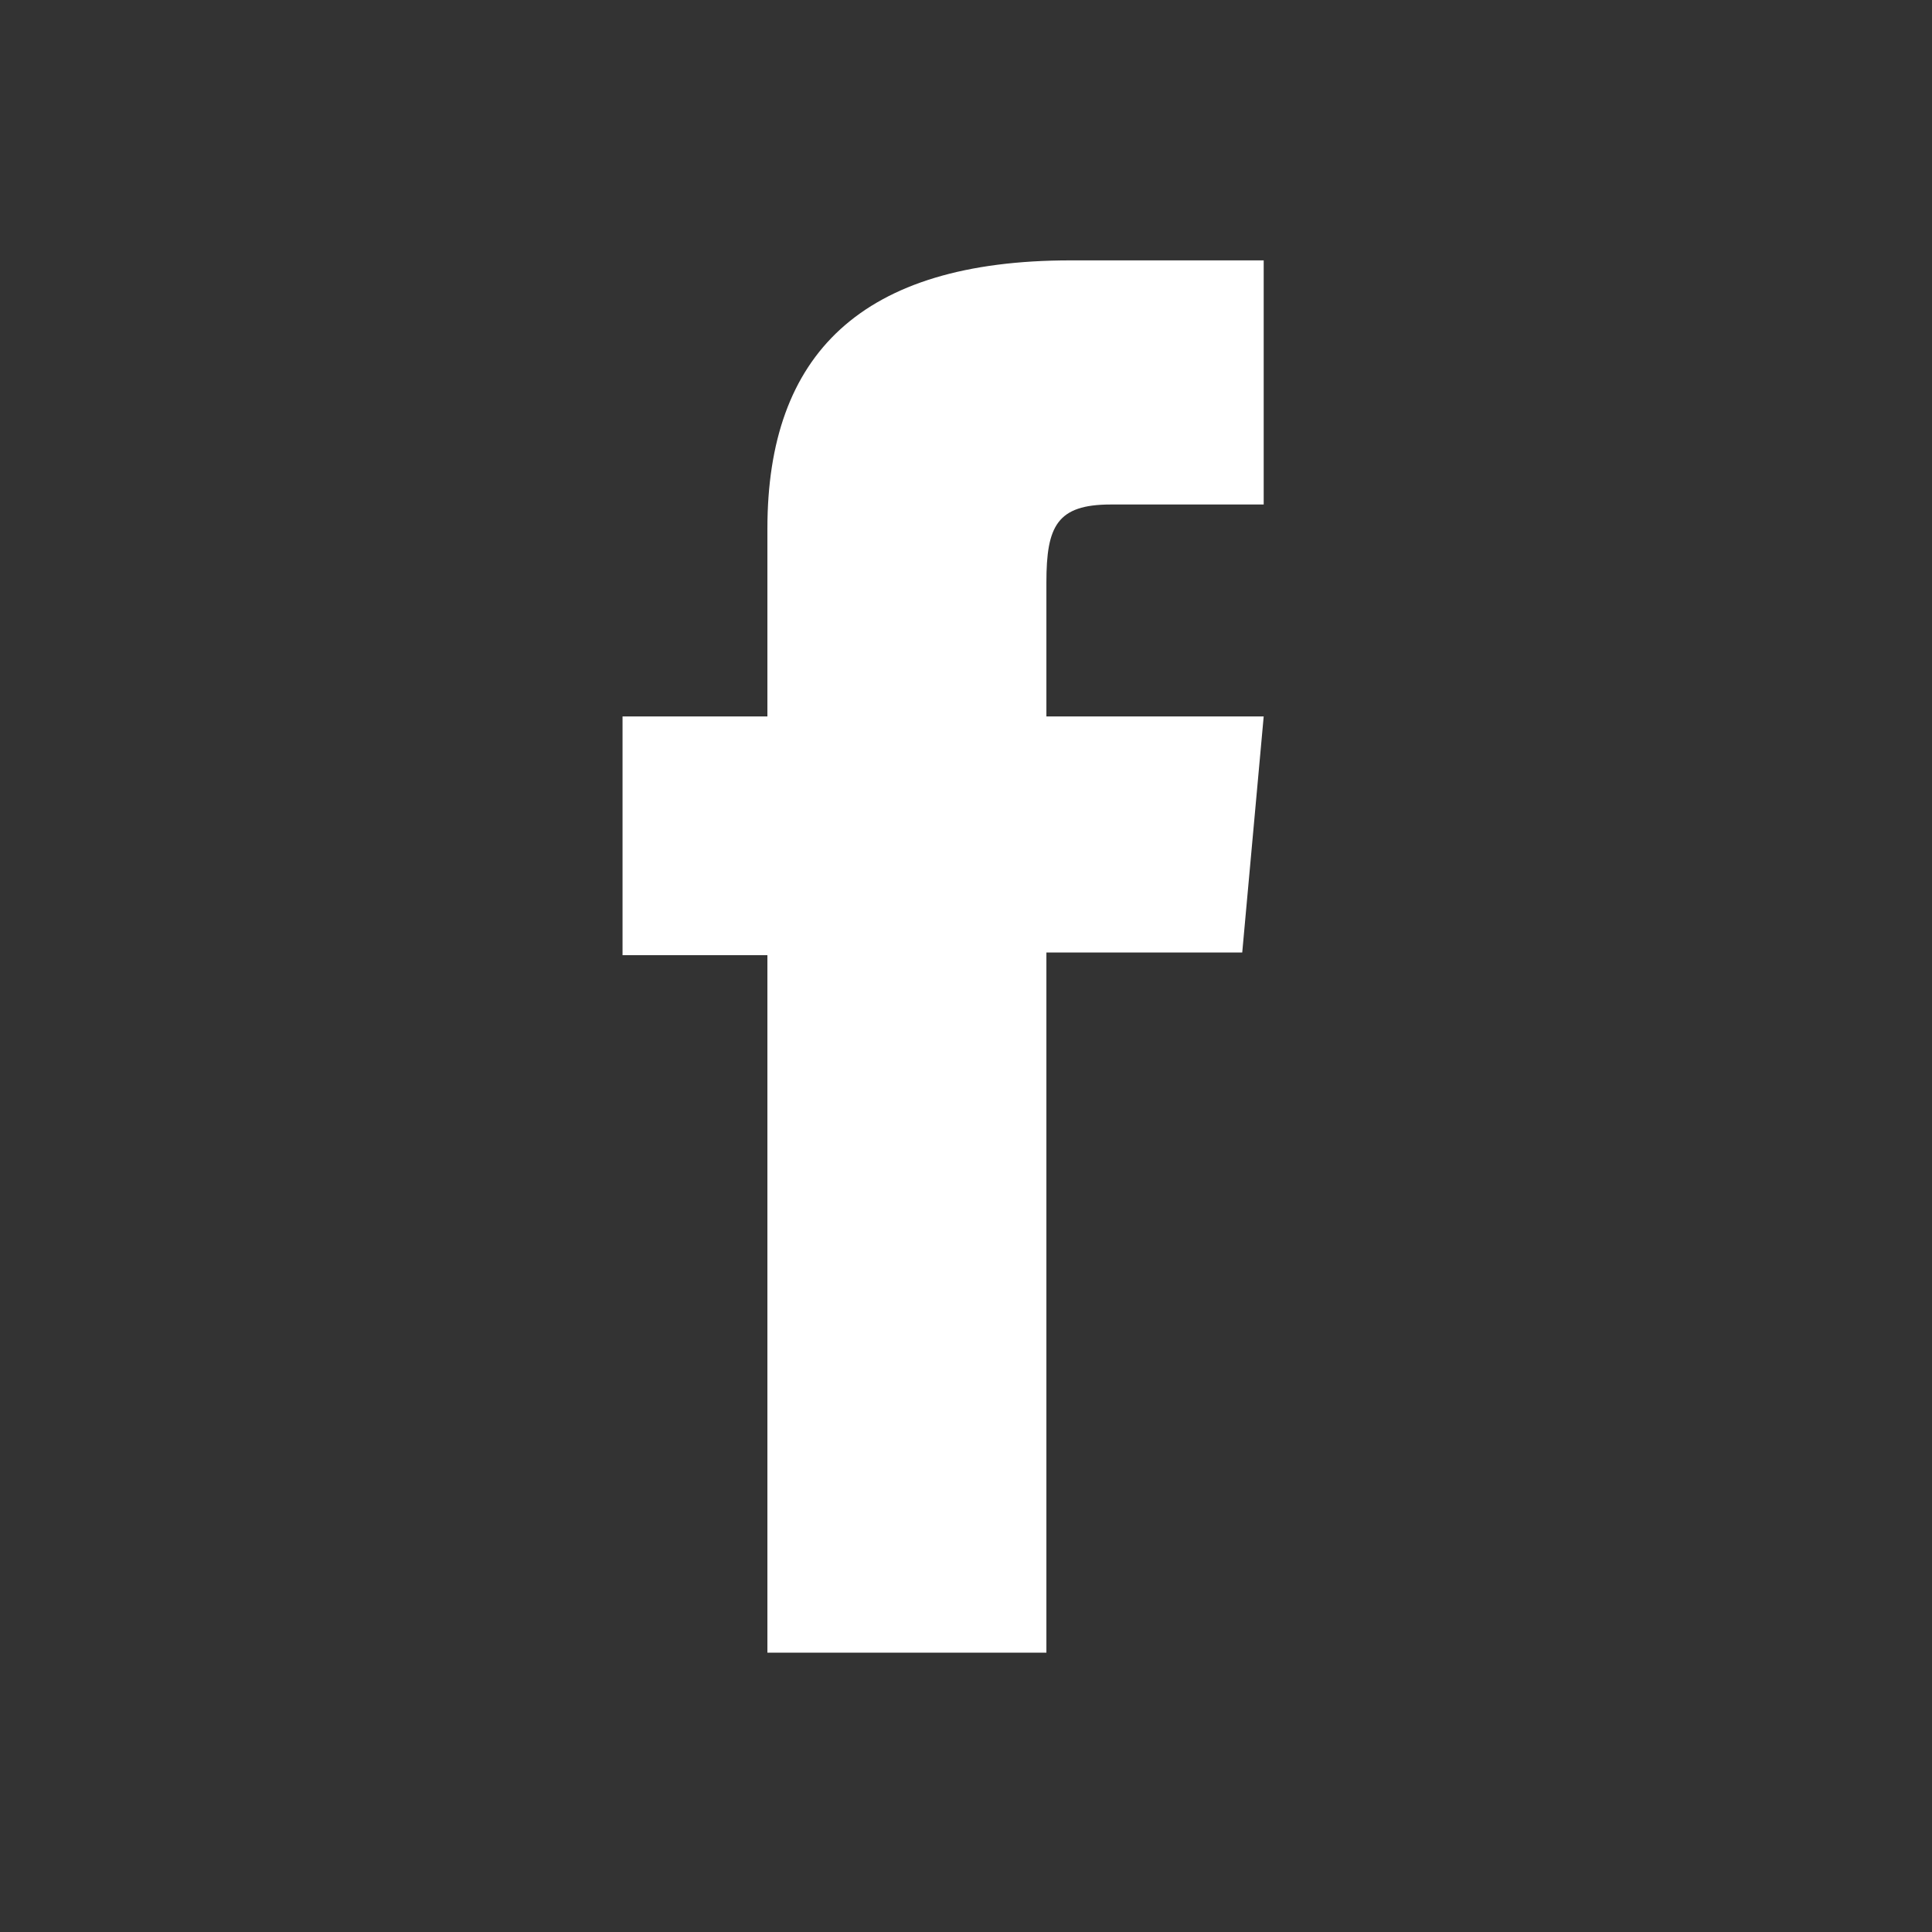
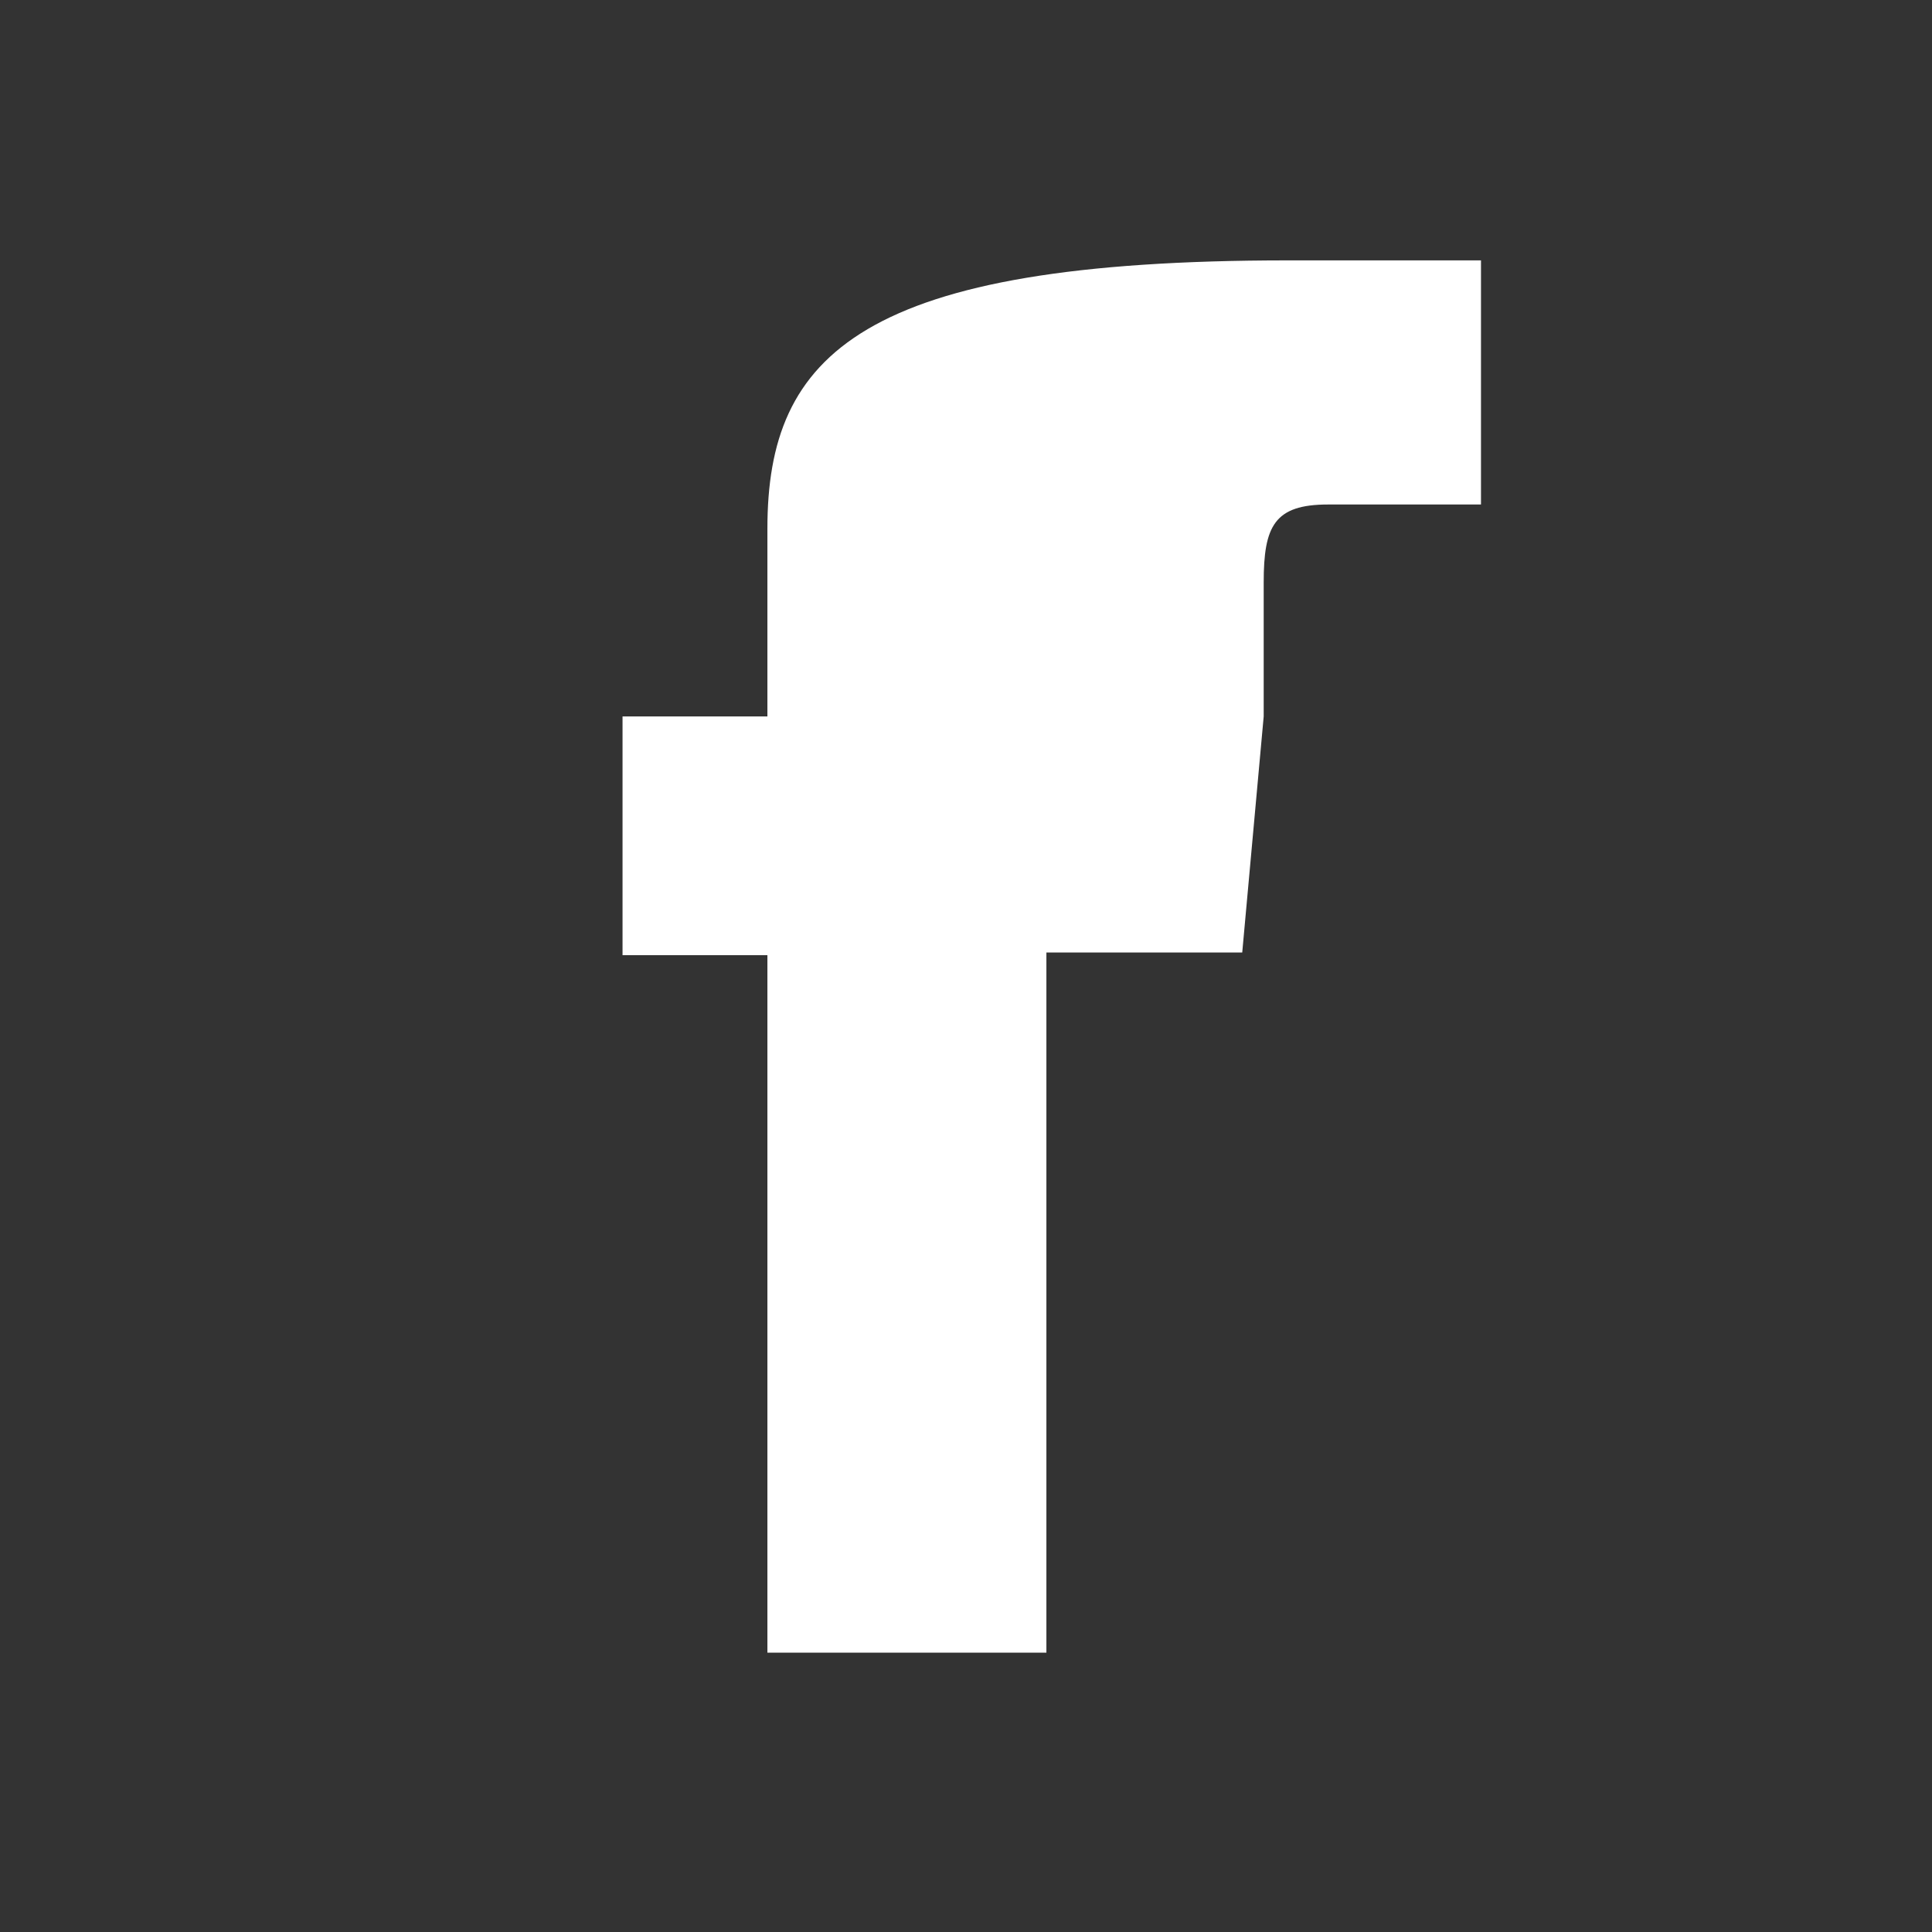
<svg xmlns="http://www.w3.org/2000/svg" version="1.1" id="svg2" x="0px" y="0px" viewBox="0 0 96 96" style="enable-background:new 0 0 96 96;" xml:space="preserve">
  <rect x="0" y="0" width="96" height="96" fill="#333333" stroke="none" />
  <style type="text/css">
	.st0{fill:#FFFFFF;}
</style>
  <g id="g10" transform="matrix(1.333,0,0,-1.333,0,96)">
    <g id="g12">
      <g>
        <g id="g14">
          <g id="g20" transform="translate(28.606,10.412)">
-             <path id="path22" class="st0" d="M0,0h10.4v26.1h7.3l0.8,8.8h-8.1v5c0,2.1,0.4,2.9,2.4,2.9h5.7v9.1h-7.2       C3.5,51.9,0,48.4,0,41.9v-7h-5.4V26H0V0z" />
+             <path id="path22" class="st0" d="M0,0h10.4v26.1h7.3l0.8,8.8v5c0,2.1,0.4,2.9,2.4,2.9h5.7v9.1h-7.2       C3.5,51.9,0,48.4,0,41.9v-7h-5.4V26H0V0z" />
          </g>
        </g>
      </g>
    </g>
  </g>
</svg>